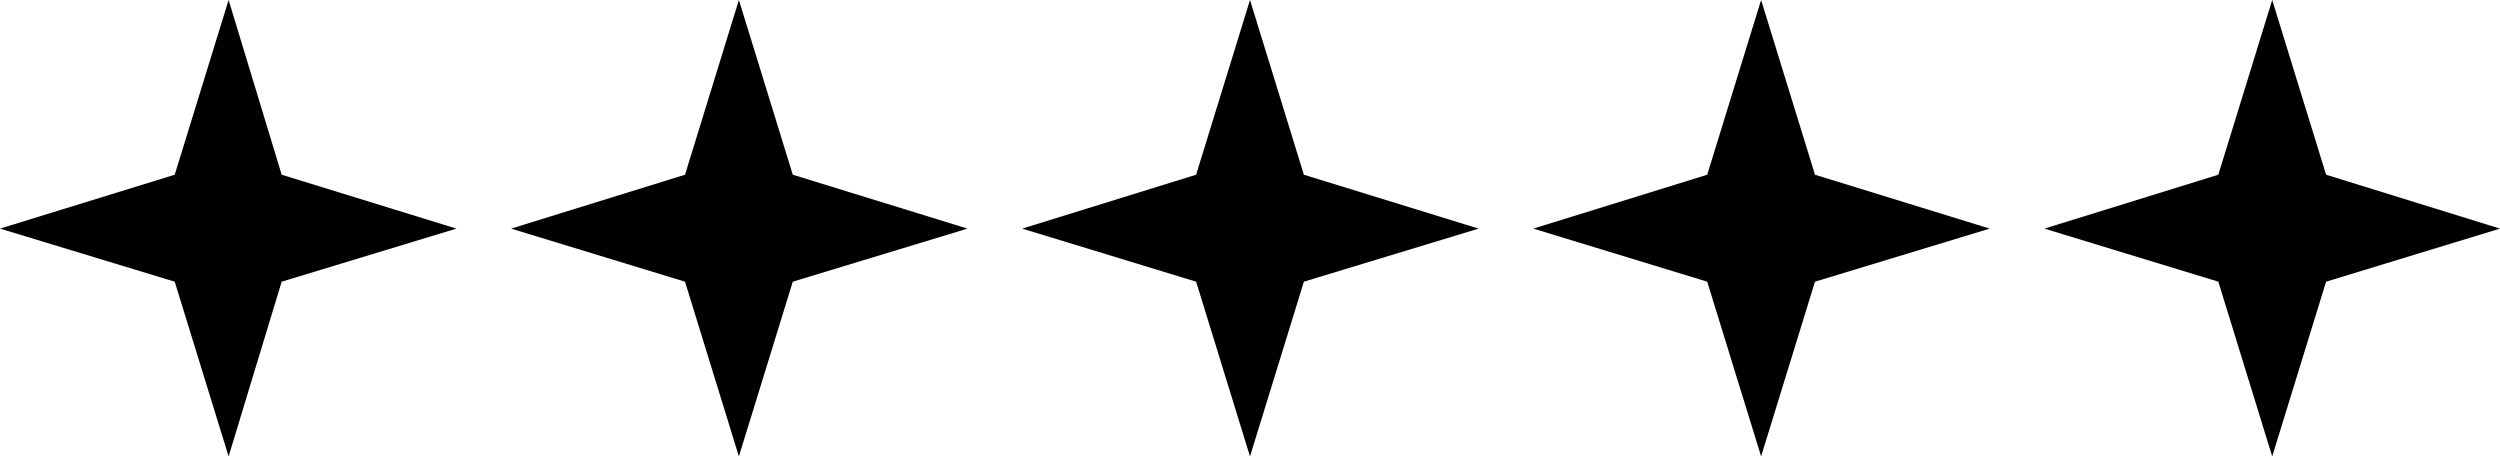
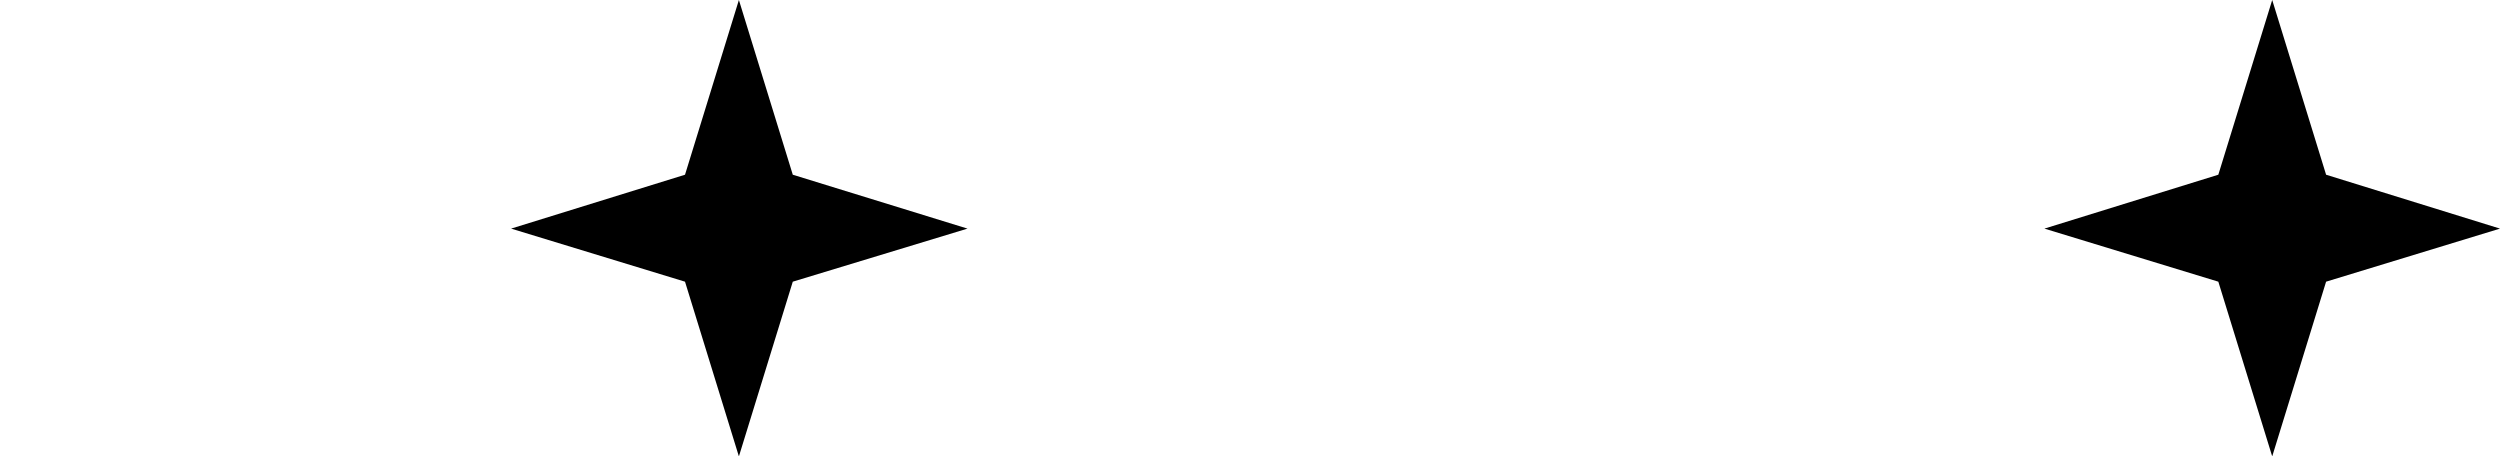
<svg xmlns="http://www.w3.org/2000/svg" version="1.1" id="Layer_1" x="0px" y="0px" viewBox="0 0 306.2 55.9" style="enable-background:new 0 0 306.2 55.9;" xml:space="preserve">
-   <polygon points="34.5,21.4 55.9,28 34.5,34.5 28,55.9 21.4,34.5 0,28 21.4,21.4 28,0 " />
  <polygon points="97.1,21.4 118.5,28 97.1,34.5 90.5,55.9 83.9,34.5 62.6,28 83.9,21.4 90.5,0 " />
-   <polygon points="159.7,21.4 181.1,28 159.7,34.5 153.1,55.9 146.5,34.5 125.2,28 146.5,21.4 153.1,0 " />
-   <polygon points="222.3,21.4 243.7,28 222.3,34.5 215.7,55.9 209.1,34.5 187.8,28 209.1,21.4 215.7,0 " />
  <polygon points="284.9,21.4 306.2,28 284.9,34.5 278.3,55.9 271.7,34.5 250.4,28 271.7,21.4 278.3,0 " />
</svg>